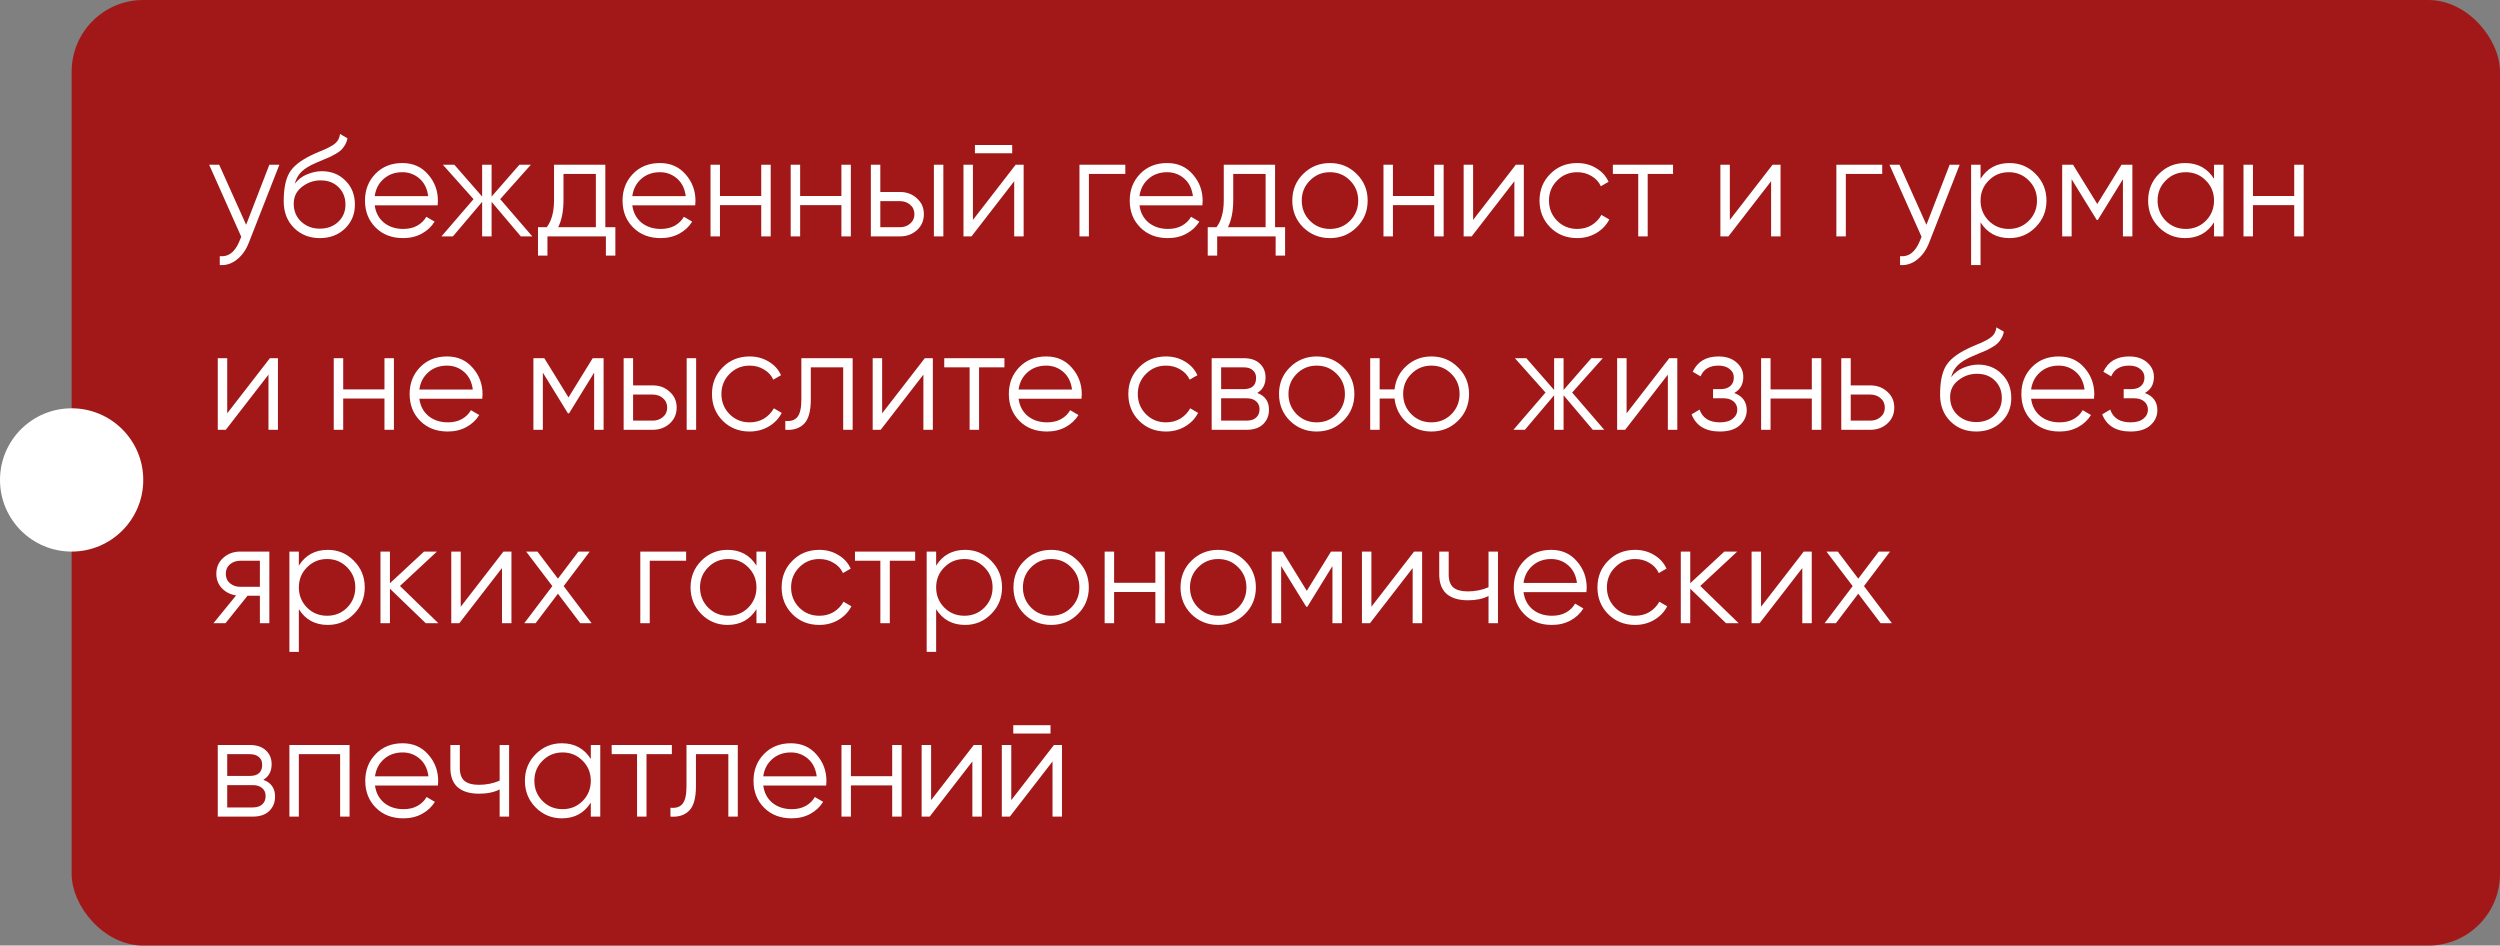
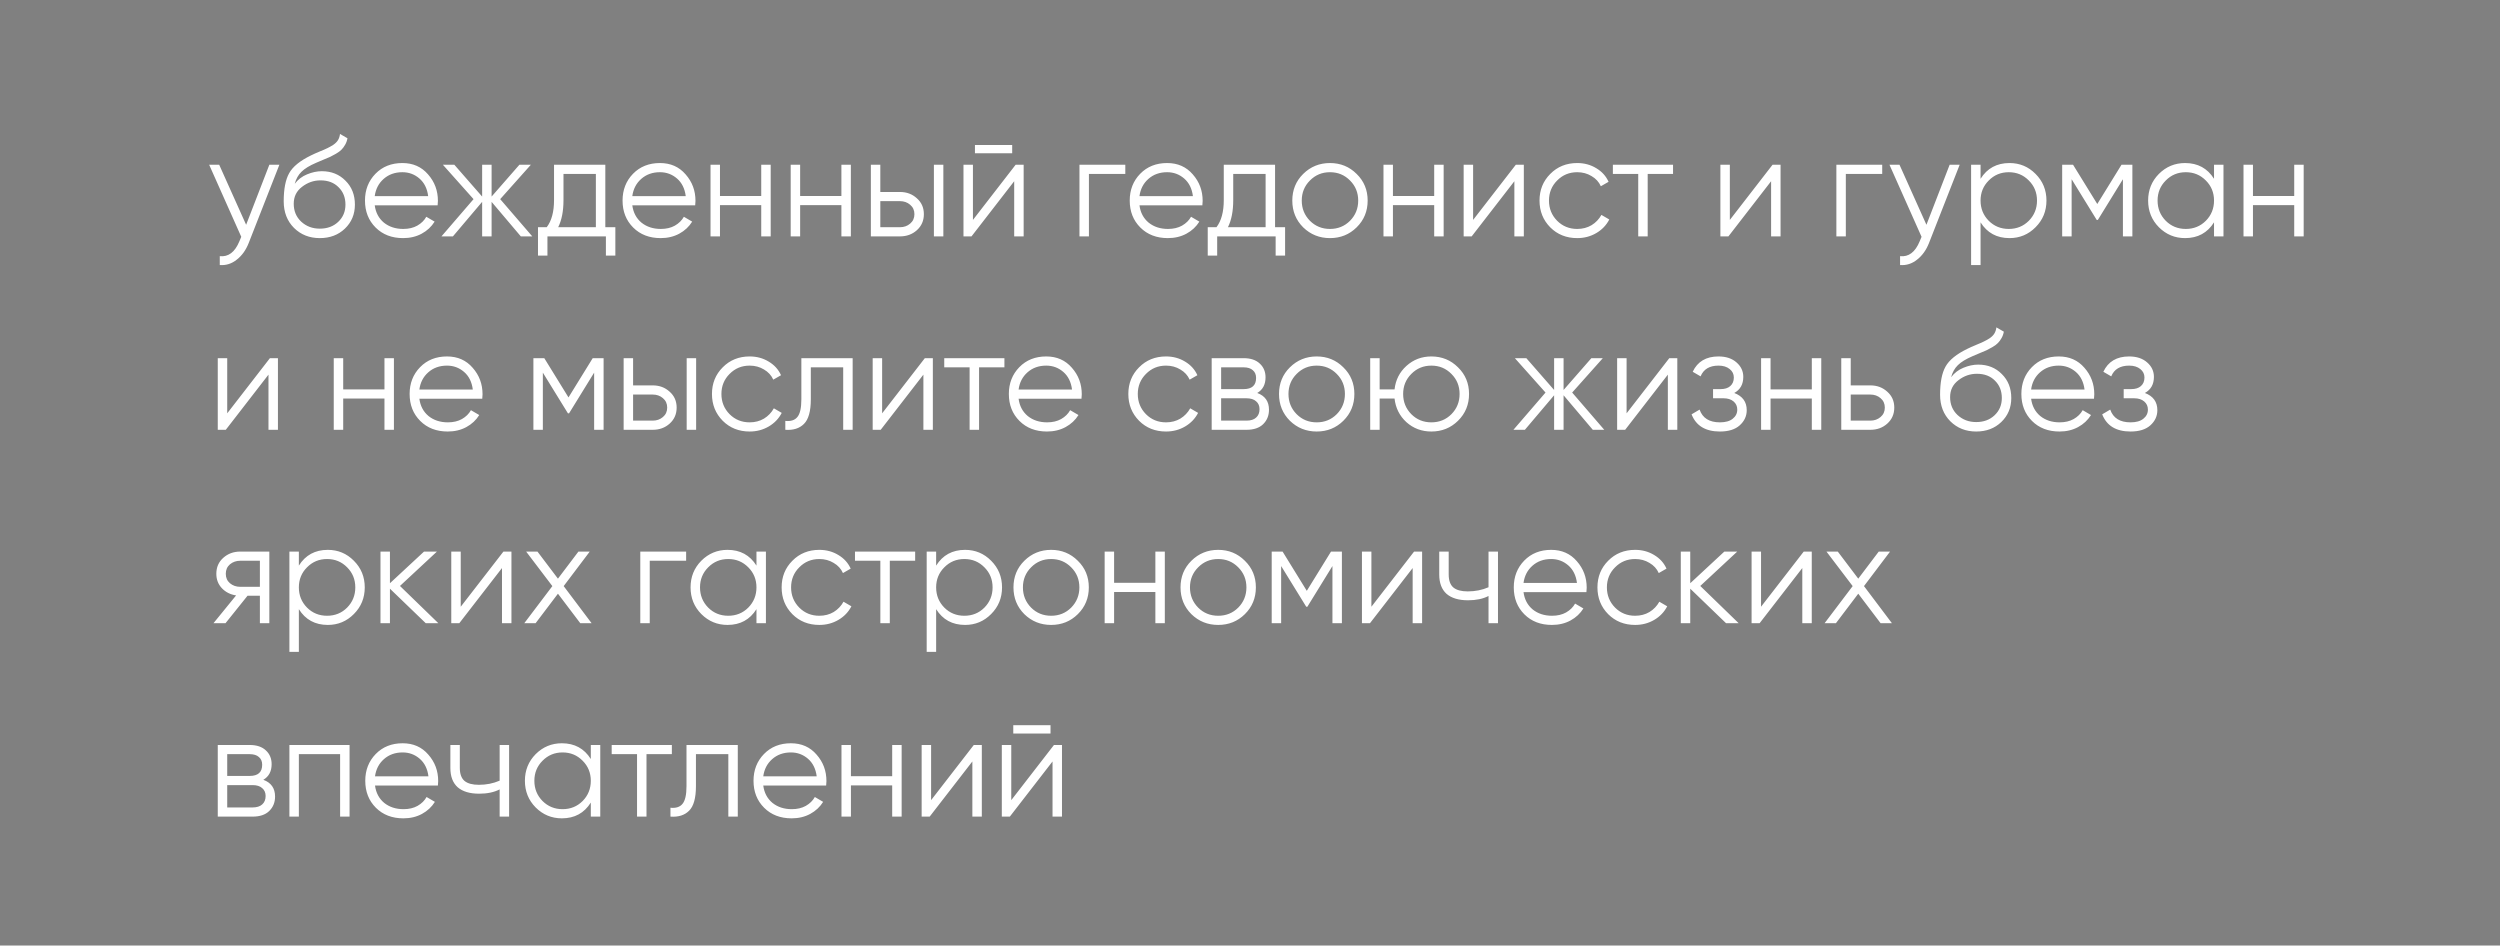
<svg xmlns="http://www.w3.org/2000/svg" width="349" height="132" viewBox="0 0 349 132" fill="none">
  <rect x="0" y="0" width="349" height="132" fill="#808080" stroke="none" />
-   <rect x="10" width="339" height="132" rx="10" fill="#A21818" />
  <path d="M37.6 23H39L34.72 33.92C34.333 34.907 33.78 35.68 33.06 36.24C32.353 36.813 31.56 37.067 30.68 37V35.76C31.88 35.893 32.793 35.2 33.42 33.68L33.68 33.06L29.2 23H30.6L34.36 31.38L37.6 23ZM44.645 33.24C43.205 33.24 42.005 32.767 41.045 31.82C40.085 30.86 39.605 29.62 39.605 28.1C39.605 26.393 39.858 25.087 40.365 24.18C40.871 23.26 41.898 22.427 43.445 21.68C43.738 21.533 44.125 21.36 44.605 21.16C45.098 20.96 45.465 20.8 45.705 20.68C45.958 20.56 46.231 20.407 46.525 20.22C46.818 20.02 47.038 19.8 47.185 19.56C47.331 19.32 47.425 19.033 47.465 18.7L48.505 19.3C48.451 19.62 48.345 19.92 48.185 20.2C48.025 20.48 47.858 20.707 47.685 20.88C47.525 21.053 47.265 21.247 46.905 21.46C46.558 21.66 46.285 21.807 46.085 21.9C45.898 21.98 45.565 22.12 45.085 22.32C44.618 22.52 44.305 22.653 44.145 22.72C43.211 23.12 42.525 23.54 42.085 23.98C41.645 24.407 41.331 24.967 41.145 25.66C41.598 25.06 42.171 24.62 42.865 24.34C43.571 24.047 44.258 23.9 44.925 23.9C46.258 23.9 47.358 24.34 48.225 25.22C49.105 26.087 49.545 27.2 49.545 28.56C49.545 29.907 49.078 31.027 48.145 31.92C47.225 32.8 46.058 33.24 44.645 33.24ZM44.645 31.92C45.685 31.92 46.538 31.607 47.205 30.98C47.885 30.34 48.225 29.533 48.225 28.56C48.225 27.573 47.905 26.767 47.265 26.14C46.638 25.5 45.798 25.18 44.745 25.18C43.798 25.18 42.938 25.48 42.165 26.08C41.391 26.667 41.005 27.453 41.005 28.44C41.005 29.453 41.351 30.287 42.045 30.94C42.751 31.593 43.618 31.92 44.645 31.92ZM56.172 22.76C57.652 22.76 58.846 23.287 59.752 24.34C60.672 25.38 61.132 26.613 61.132 28.04C61.132 28.187 61.119 28.393 61.092 28.66H52.312C52.446 29.673 52.872 30.48 53.592 31.08C54.326 31.667 55.226 31.96 56.292 31.96C57.052 31.96 57.706 31.807 58.252 31.5C58.812 31.18 59.232 30.767 59.512 30.26L60.672 30.94C60.232 31.647 59.632 32.207 58.872 32.62C58.112 33.033 57.246 33.24 56.272 33.24C54.699 33.24 53.419 32.747 52.432 31.76C51.446 30.773 50.952 29.52 50.952 28C50.952 26.507 51.439 25.26 52.412 24.26C53.386 23.26 54.639 22.76 56.172 22.76ZM56.172 24.04C55.132 24.04 54.259 24.353 53.552 24.98C52.859 25.593 52.446 26.393 52.312 27.38H59.772C59.639 26.327 59.232 25.507 58.552 24.92C57.872 24.333 57.079 24.04 56.172 24.04ZM74.307 33H72.707L68.627 28.18V33H67.307V28.18L63.227 33H61.627L66.107 27.8L61.827 23H63.427L67.307 27.44V23H68.627V27.44L72.507 23H74.107L69.827 27.8L74.307 33ZM84.503 31.72H85.903V35.68H84.583V33H76.423V35.68H75.103V31.72H76.323C77.003 30.827 77.343 29.567 77.343 27.94V23H84.503V31.72ZM77.923 31.72H83.183V24.28H78.663V27.94C78.663 29.473 78.416 30.733 77.923 31.72ZM92.129 22.76C93.609 22.76 94.803 23.287 95.709 24.34C96.629 25.38 97.089 26.613 97.089 28.04C97.089 28.187 97.076 28.393 97.049 28.66H88.269C88.403 29.673 88.829 30.48 89.549 31.08C90.283 31.667 91.183 31.96 92.249 31.96C93.009 31.96 93.663 31.807 94.209 31.5C94.769 31.18 95.189 30.767 95.469 30.26L96.629 30.94C96.189 31.647 95.589 32.207 94.829 32.62C94.069 33.033 93.203 33.24 92.229 33.24C90.656 33.24 89.376 32.747 88.389 31.76C87.403 30.773 86.909 29.52 86.909 28C86.909 26.507 87.396 25.26 88.369 24.26C89.343 23.26 90.596 22.76 92.129 22.76ZM92.129 24.04C91.089 24.04 90.216 24.353 89.509 24.98C88.816 25.593 88.403 26.393 88.269 27.38H95.729C95.596 26.327 95.189 25.507 94.509 24.92C93.829 24.333 93.036 24.04 92.129 24.04ZM106.269 23H107.589V33H106.269V28.64H100.509V33H99.189V23H100.509V27.36H106.269V23ZM117.46 23H118.78V33H117.46V28.64H111.7V33H110.38V23H111.7V27.36H117.46V23ZM125.632 26.8C126.565 26.8 127.352 27.093 127.992 27.68C128.645 28.253 128.972 28.993 128.972 29.9C128.972 30.807 128.645 31.553 127.992 32.14C127.352 32.713 126.565 33 125.632 33H121.572V23H122.892V26.8H125.632ZM130.372 23H131.692V33H130.372V23ZM125.632 31.72C126.192 31.72 126.665 31.553 127.052 31.22C127.452 30.887 127.652 30.447 127.652 29.9C127.652 29.353 127.452 28.913 127.052 28.58C126.665 28.247 126.192 28.08 125.632 28.08H122.892V31.72H125.632ZM136.102 21.4V20.24H141.302V21.4H136.102ZM141.782 23H142.902V33H141.582V25.3L135.622 33H134.502V23H135.822V30.7L141.782 23ZM157.093 23V24.28H152.013V33H150.693V23H157.093ZM162.93 22.76C164.41 22.76 165.603 23.287 166.51 24.34C167.43 25.38 167.89 26.613 167.89 28.04C167.89 28.187 167.877 28.393 167.85 28.66H159.07C159.203 29.673 159.63 30.48 160.35 31.08C161.083 31.667 161.983 31.96 163.05 31.96C163.81 31.96 164.463 31.807 165.01 31.5C165.57 31.18 165.99 30.767 166.27 30.26L167.43 30.94C166.99 31.647 166.39 32.207 165.63 32.62C164.87 33.033 164.003 33.24 163.03 33.24C161.457 33.24 160.177 32.747 159.19 31.76C158.203 30.773 157.71 29.52 157.71 28C157.71 26.507 158.197 25.26 159.17 24.26C160.143 23.26 161.397 22.76 162.93 22.76ZM162.93 24.04C161.89 24.04 161.017 24.353 160.31 24.98C159.617 25.593 159.203 26.393 159.07 27.38H166.53C166.397 26.327 165.99 25.507 165.31 24.92C164.63 24.333 163.837 24.04 162.93 24.04ZM177.999 31.72H179.399V35.68H178.079V33H169.919V35.68H168.599V31.72H169.819C170.499 30.827 170.839 29.567 170.839 27.94V23H177.999V31.72ZM171.419 31.72H176.679V24.28H172.159V27.94C172.159 29.473 171.913 30.733 171.419 31.72ZM189.385 31.74C188.372 32.74 187.132 33.24 185.665 33.24C184.199 33.24 182.952 32.74 181.925 31.74C180.912 30.727 180.405 29.48 180.405 28C180.405 26.52 180.912 25.28 181.925 24.28C182.952 23.267 184.199 22.76 185.665 22.76C187.132 22.76 188.372 23.267 189.385 24.28C190.412 25.28 190.925 26.52 190.925 28C190.925 29.48 190.412 30.727 189.385 31.74ZM182.865 30.82C183.625 31.58 184.559 31.96 185.665 31.96C186.772 31.96 187.705 31.58 188.465 30.82C189.225 30.047 189.605 29.107 189.605 28C189.605 26.893 189.225 25.96 188.465 25.2C187.705 24.427 186.772 24.04 185.665 24.04C184.559 24.04 183.625 24.427 182.865 25.2C182.105 25.96 181.725 26.893 181.725 28C181.725 29.107 182.105 30.047 182.865 30.82ZM200.214 23H201.534V33H200.214V28.64H194.454V33H193.134V23H194.454V27.36H200.214V23ZM211.606 23H212.726V33H211.406V25.3L205.446 33H204.326V23H205.646V30.7L211.606 23ZM220.177 33.24C218.671 33.24 217.417 32.74 216.417 31.74C215.417 30.727 214.917 29.48 214.917 28C214.917 26.52 215.417 25.28 216.417 24.28C217.417 23.267 218.671 22.76 220.177 22.76C221.164 22.76 222.051 23 222.837 23.48C223.624 23.947 224.197 24.58 224.557 25.38L223.477 26C223.211 25.4 222.777 24.927 222.177 24.58C221.591 24.22 220.924 24.04 220.177 24.04C219.071 24.04 218.137 24.427 217.377 25.2C216.617 25.96 216.237 26.893 216.237 28C216.237 29.107 216.617 30.047 217.377 30.82C218.137 31.58 219.071 31.96 220.177 31.96C220.924 31.96 221.591 31.787 222.177 31.44C222.764 31.08 223.224 30.6 223.557 30L224.657 30.64C224.244 31.44 223.637 32.073 222.837 32.54C222.037 33.007 221.151 33.24 220.177 33.24ZM233.557 23V24.28H230.017V33H228.697V24.28H225.157V23H233.557ZM247.446 23H248.566V33H247.246V25.3L241.286 33H240.166V23H241.486V30.7L247.446 23ZM262.757 23V24.28H257.677V33H256.357V23H262.757ZM272.17 23H273.57L269.29 33.92C268.904 34.907 268.35 35.68 267.63 36.24C266.924 36.813 266.13 37.067 265.25 37V35.76C266.45 35.893 267.364 35.2 267.99 33.68L268.25 33.06L263.77 23H265.17L268.93 31.38L272.17 23ZM280.526 22.76C281.952 22.76 283.166 23.267 284.166 24.28C285.179 25.293 285.686 26.533 285.686 28C285.686 29.467 285.179 30.707 284.166 31.72C283.166 32.733 281.952 33.24 280.526 33.24C278.752 33.24 277.406 32.507 276.486 31.04V37H275.166V23H276.486V24.96C277.406 23.493 278.752 22.76 280.526 22.76ZM277.626 30.82C278.386 31.58 279.319 31.96 280.426 31.96C281.532 31.96 282.466 31.58 283.226 30.82C283.986 30.047 284.366 29.107 284.366 28C284.366 26.893 283.986 25.96 283.226 25.2C282.466 24.427 281.532 24.04 280.426 24.04C279.319 24.04 278.386 24.427 277.626 25.2C276.866 25.96 276.486 26.893 276.486 28C276.486 29.107 276.866 30.047 277.626 30.82ZM297.68 23V33H296.36V25.02L292.86 30.7H292.7L289.2 25.02V33H287.88V23H289.4L292.78 28.48L296.16 23H297.68ZM309.078 23H310.398V33H309.078V31.04C308.158 32.507 306.811 33.24 305.038 33.24C303.611 33.24 302.391 32.733 301.378 31.72C300.378 30.707 299.878 29.467 299.878 28C299.878 26.533 300.378 25.293 301.378 24.28C302.391 23.267 303.611 22.76 305.038 22.76C306.811 22.76 308.158 23.493 309.078 24.96V23ZM302.338 30.82C303.098 31.58 304.031 31.96 305.138 31.96C306.245 31.96 307.178 31.58 307.938 30.82C308.698 30.047 309.078 29.107 309.078 28C309.078 26.893 308.698 25.96 307.938 25.2C307.178 24.427 306.245 24.04 305.138 24.04C304.031 24.04 303.098 24.427 302.338 25.2C301.578 25.96 301.198 26.893 301.198 28C301.198 29.107 301.578 30.047 302.338 30.82ZM320.273 23H321.593V33H320.273V28.64H314.513V33H313.193V23H314.513V27.36H320.273V23ZM37.68 50H38.8V60H37.48V52.3L31.52 60H30.4V50H31.72V57.7L37.68 50ZM53.671 50H54.991V60H53.671V55.64H47.911V60H46.591V50H47.911V54.36H53.671V50ZM62.403 49.76C63.883 49.76 65.076 50.287 65.983 51.34C66.903 52.38 67.363 53.613 67.363 55.04C67.363 55.187 67.35 55.393 67.323 55.66H58.543C58.676 56.673 59.103 57.48 59.823 58.08C60.556 58.667 61.456 58.96 62.523 58.96C63.283 58.96 63.936 58.807 64.483 58.5C65.043 58.18 65.463 57.767 65.743 57.26L66.903 57.94C66.463 58.647 65.863 59.207 65.103 59.62C64.343 60.033 63.476 60.24 62.503 60.24C60.929 60.24 59.65 59.747 58.663 58.76C57.676 57.773 57.183 56.52 57.183 55C57.183 53.507 57.669 52.26 58.643 51.26C59.616 50.26 60.87 49.76 62.403 49.76ZM62.403 51.04C61.363 51.04 60.489 51.353 59.783 51.98C59.09 52.593 58.676 53.393 58.543 54.38H66.003C65.87 53.327 65.463 52.507 64.783 51.92C64.103 51.333 63.309 51.04 62.403 51.04ZM84.263 50V60H82.942V52.02L79.442 57.7H79.282L75.782 52.02V60H74.463V50H75.983L79.362 55.48L82.743 50H84.263ZM91.12 53.8C92.053 53.8 92.84 54.093 93.48 54.68C94.133 55.253 94.46 55.993 94.46 56.9C94.46 57.807 94.133 58.553 93.48 59.14C92.84 59.713 92.053 60 91.12 60H87.06V50H88.38V53.8H91.12ZM95.86 50H97.18V60H95.86V50ZM91.12 58.72C91.68 58.72 92.153 58.553 92.54 58.22C92.94 57.887 93.14 57.447 93.14 56.9C93.14 56.353 92.94 55.913 92.54 55.58C92.153 55.247 91.68 55.08 91.12 55.08H88.38V58.72H91.12ZM104.65 60.24C103.143 60.24 101.89 59.74 100.89 58.74C99.89 57.727 99.39 56.48 99.39 55C99.39 53.52 99.89 52.28 100.89 51.28C101.89 50.267 103.143 49.76 104.65 49.76C105.637 49.76 106.523 50 107.31 50.48C108.097 50.947 108.67 51.58 109.03 52.38L107.95 53C107.683 52.4 107.25 51.927 106.65 51.58C106.063 51.22 105.397 51.04 104.65 51.04C103.543 51.04 102.61 51.427 101.85 52.2C101.09 52.96 100.71 53.893 100.71 55C100.71 56.107 101.09 57.047 101.85 57.82C102.61 58.58 103.543 58.96 104.65 58.96C105.397 58.96 106.063 58.787 106.65 58.44C107.237 58.08 107.697 57.6 108.03 57L109.13 57.64C108.717 58.44 108.11 59.073 107.31 59.54C106.51 60.007 105.623 60.24 104.65 60.24ZM119.03 50V60H117.71V51.28H113.19V55.74C113.19 57.407 112.87 58.553 112.23 59.18C111.603 59.807 110.736 60.08 109.63 60V58.76C110.39 58.84 110.95 58.66 111.31 58.22C111.683 57.78 111.87 56.953 111.87 55.74V50H119.03ZM129.106 50H130.226V60H128.906V52.3L122.946 60H121.826V50H123.146V57.7L129.106 50ZM140.217 50V51.28H136.677V60H135.357V51.28H131.817V50H140.217ZM146.055 49.76C147.535 49.76 148.728 50.287 149.635 51.34C150.555 52.38 151.015 53.613 151.015 55.04C151.015 55.187 151.002 55.393 150.975 55.66H142.195C142.328 56.673 142.755 57.48 143.475 58.08C144.208 58.667 145.108 58.96 146.175 58.96C146.935 58.96 147.588 58.807 148.135 58.5C148.695 58.18 149.115 57.767 149.395 57.26L150.555 57.94C150.115 58.647 149.515 59.207 148.755 59.62C147.995 60.033 147.128 60.24 146.155 60.24C144.582 60.24 143.302 59.747 142.315 58.76C141.328 57.773 140.835 56.52 140.835 55C140.835 53.507 141.322 52.26 142.295 51.26C143.268 50.26 144.522 49.76 146.055 49.76ZM146.055 51.04C145.015 51.04 144.142 51.353 143.435 51.98C142.742 52.593 142.328 53.393 142.195 54.38H149.655C149.522 53.327 149.115 52.507 148.435 51.92C147.755 51.333 146.962 51.04 146.055 51.04ZM162.775 60.24C161.268 60.24 160.015 59.74 159.015 58.74C158.015 57.727 157.515 56.48 157.515 55C157.515 53.52 158.015 52.28 159.015 51.28C160.015 50.267 161.268 49.76 162.775 49.76C163.762 49.76 164.648 50 165.435 50.48C166.222 50.947 166.795 51.58 167.155 52.38L166.075 53C165.808 52.4 165.375 51.927 164.775 51.58C164.188 51.22 163.522 51.04 162.775 51.04C161.668 51.04 160.735 51.427 159.975 52.2C159.215 52.96 158.835 53.893 158.835 55C158.835 56.107 159.215 57.047 159.975 57.82C160.735 58.58 161.668 58.96 162.775 58.96C163.522 58.96 164.188 58.787 164.775 58.44C165.362 58.08 165.822 57.6 166.155 57L167.255 57.64C166.842 58.44 166.235 59.073 165.435 59.54C164.635 60.007 163.748 60.24 162.775 60.24ZM175.51 54.86C176.603 55.26 177.15 56.04 177.15 57.2C177.15 58.013 176.877 58.687 176.33 59.22C175.797 59.74 175.023 60 174.01 60H169.15V50H173.61C174.583 50 175.337 50.253 175.87 50.76C176.403 51.253 176.67 51.893 176.67 52.68C176.67 53.68 176.283 54.407 175.51 54.86ZM173.61 51.28H170.47V54.32H173.61C174.77 54.32 175.35 53.8 175.35 52.76C175.35 52.293 175.197 51.933 174.89 51.68C174.597 51.413 174.17 51.28 173.61 51.28ZM174.01 58.72C174.597 58.72 175.043 58.58 175.35 58.3C175.67 58.02 175.83 57.627 175.83 57.12C175.83 56.653 175.67 56.287 175.35 56.02C175.043 55.74 174.597 55.6 174.01 55.6H170.47V58.72H174.01ZM187.53 58.74C186.517 59.74 185.277 60.24 183.81 60.24C182.343 60.24 181.097 59.74 180.07 58.74C179.057 57.727 178.55 56.48 178.55 55C178.55 53.52 179.057 52.28 180.07 51.28C181.097 50.267 182.343 49.76 183.81 49.76C185.277 49.76 186.517 50.267 187.53 51.28C188.557 52.28 189.07 53.52 189.07 55C189.07 56.48 188.557 57.727 187.53 58.74ZM181.01 57.82C181.77 58.58 182.703 58.96 183.81 58.96C184.917 58.96 185.85 58.58 186.61 57.82C187.37 57.047 187.75 56.107 187.75 55C187.75 53.893 187.37 52.96 186.61 52.2C185.85 51.427 184.917 51.04 183.81 51.04C182.703 51.04 181.77 51.427 181.01 52.2C180.25 52.96 179.87 53.893 179.87 55C179.87 56.107 180.25 57.047 181.01 57.82ZM199.819 49.76C201.286 49.76 202.526 50.267 203.539 51.28C204.566 52.28 205.079 53.52 205.079 55C205.079 56.48 204.566 57.727 203.539 58.74C202.526 59.74 201.286 60.24 199.819 60.24C198.472 60.24 197.312 59.807 196.339 58.94C195.379 58.06 194.826 56.96 194.679 55.64H192.599V60H191.279V50H192.599V54.36H194.679C194.826 53.04 195.379 51.947 196.339 51.08C197.312 50.2 198.472 49.76 199.819 49.76ZM197.019 57.82C197.779 58.58 198.712 58.96 199.819 58.96C200.926 58.96 201.859 58.58 202.619 57.82C203.379 57.047 203.759 56.107 203.759 55C203.759 53.893 203.379 52.96 202.619 52.2C201.859 51.427 200.926 51.04 199.819 51.04C198.712 51.04 197.779 51.427 197.019 52.2C196.259 52.96 195.879 53.893 195.879 55C195.879 56.107 196.259 57.047 197.019 57.82ZM223.955 60H222.355L218.275 55.18V60H216.955V55.18L212.875 60H211.275L215.755 54.8L211.475 50H213.075L216.955 54.44V50H218.275V54.44L222.155 50H223.755L219.475 54.8L223.955 60ZM233.032 50H234.152V60H232.832V52.3L226.872 60H225.752V50H227.072V57.7L233.032 50ZM242.103 54.86C243.263 55.3 243.843 56.1 243.843 57.26C243.843 58.087 243.516 58.793 242.863 59.38C242.223 59.953 241.303 60.24 240.103 60.24C238.09 60.24 236.77 59.44 236.143 57.84L237.263 57.18C237.676 58.367 238.623 58.96 240.103 58.96C240.876 58.96 241.47 58.793 241.883 58.46C242.31 58.127 242.523 57.7 242.523 57.18C242.523 56.713 242.35 56.333 242.003 56.04C241.656 55.747 241.19 55.6 240.603 55.6H239.143V54.32H240.203C240.776 54.32 241.223 54.18 241.543 53.9C241.876 53.607 242.043 53.207 242.043 52.7C242.043 52.22 241.85 51.827 241.463 51.52C241.076 51.2 240.556 51.04 239.903 51.04C238.65 51.04 237.816 51.54 237.403 52.54L236.303 51.9C236.97 50.473 238.17 49.76 239.903 49.76C240.956 49.76 241.796 50.04 242.423 50.6C243.05 51.147 243.363 51.82 243.363 52.62C243.363 53.647 242.943 54.393 242.103 54.86ZM252.929 50H254.249V60H252.929V55.64H247.169V60H245.849V50H247.169V54.36H252.929V50ZM261.101 53.8C262.034 53.8 262.821 54.093 263.461 54.68C264.114 55.253 264.441 55.993 264.441 56.9C264.441 57.807 264.114 58.553 263.461 59.14C262.821 59.713 262.034 60 261.101 60H257.041V50H258.361V53.8H261.101ZM261.101 58.72C261.661 58.72 262.134 58.553 262.521 58.22C262.921 57.887 263.121 57.447 263.121 56.9C263.121 56.353 262.921 55.913 262.521 55.58C262.134 55.247 261.661 55.08 261.101 55.08H258.361V58.72H261.101ZM275.875 60.24C274.435 60.24 273.235 59.767 272.275 58.82C271.315 57.86 270.835 56.62 270.835 55.1C270.835 53.393 271.088 52.087 271.595 51.18C272.102 50.26 273.128 49.427 274.675 48.68C274.968 48.533 275.355 48.36 275.835 48.16C276.328 47.96 276.695 47.8 276.935 47.68C277.188 47.56 277.462 47.407 277.755 47.22C278.048 47.02 278.268 46.8 278.415 46.56C278.562 46.32 278.655 46.033 278.695 45.7L279.735 46.3C279.682 46.62 279.575 46.92 279.415 47.2C279.255 47.48 279.088 47.707 278.915 47.88C278.755 48.053 278.495 48.247 278.135 48.46C277.788 48.66 277.515 48.807 277.315 48.9C277.128 48.98 276.795 49.12 276.315 49.32C275.848 49.52 275.535 49.653 275.375 49.72C274.442 50.12 273.755 50.54 273.315 50.98C272.875 51.407 272.562 51.967 272.375 52.66C272.828 52.06 273.402 51.62 274.095 51.34C274.802 51.047 275.488 50.9 276.155 50.9C277.488 50.9 278.588 51.34 279.455 52.22C280.335 53.087 280.775 54.2 280.775 55.56C280.775 56.907 280.308 58.027 279.375 58.92C278.455 59.8 277.288 60.24 275.875 60.24ZM275.875 58.92C276.915 58.92 277.768 58.607 278.435 57.98C279.115 57.34 279.455 56.533 279.455 55.56C279.455 54.573 279.135 53.767 278.495 53.14C277.868 52.5 277.028 52.18 275.975 52.18C275.028 52.18 274.168 52.48 273.395 53.08C272.622 53.667 272.235 54.453 272.235 55.44C272.235 56.453 272.582 57.287 273.275 57.94C273.982 58.593 274.848 58.92 275.875 58.92ZM287.403 49.76C288.883 49.76 290.076 50.287 290.983 51.34C291.903 52.38 292.363 53.613 292.363 55.04C292.363 55.187 292.349 55.393 292.323 55.66H283.543C283.676 56.673 284.103 57.48 284.823 58.08C285.556 58.667 286.456 58.96 287.523 58.96C288.283 58.96 288.936 58.807 289.483 58.5C290.043 58.18 290.463 57.767 290.743 57.26L291.903 57.94C291.463 58.647 290.863 59.207 290.103 59.62C289.343 60.033 288.476 60.24 287.503 60.24C285.929 60.24 284.649 59.747 283.663 58.76C282.676 57.773 282.183 56.52 282.183 55C282.183 53.507 282.669 52.26 283.643 51.26C284.616 50.26 285.869 49.76 287.403 49.76ZM287.403 51.04C286.363 51.04 285.489 51.353 284.783 51.98C284.089 52.593 283.676 53.393 283.543 54.38H291.003C290.869 53.327 290.463 52.507 289.783 51.92C289.103 51.333 288.309 51.04 287.403 51.04ZM299.427 54.86C300.587 55.3 301.167 56.1 301.167 57.26C301.167 58.087 300.841 58.793 300.187 59.38C299.547 59.953 298.627 60.24 297.427 60.24C295.414 60.24 294.094 59.44 293.467 57.84L294.587 57.18C295.001 58.367 295.947 58.96 297.427 58.96C298.201 58.96 298.794 58.793 299.207 58.46C299.634 58.127 299.847 57.7 299.847 57.18C299.847 56.713 299.674 56.333 299.327 56.04C298.981 55.747 298.514 55.6 297.927 55.6H296.467V54.32H297.527C298.101 54.32 298.547 54.18 298.867 53.9C299.201 53.607 299.367 53.207 299.367 52.7C299.367 52.22 299.174 51.827 298.787 51.52C298.401 51.2 297.881 51.04 297.227 51.04C295.974 51.04 295.141 51.54 294.727 52.54L293.627 51.9C294.294 50.473 295.494 49.76 297.227 49.76C298.281 49.76 299.121 50.04 299.747 50.6C300.374 51.147 300.687 51.82 300.687 52.62C300.687 53.647 300.267 54.393 299.427 54.86ZM37.6 77V87H36.28V83.16H34.56L31.48 87H29.8L32.96 83.12C32.16 83 31.5 82.667 30.98 82.12C30.46 81.573 30.2 80.9 30.2 80.1C30.2 79.193 30.52 78.453 31.16 77.88C31.813 77.293 32.607 77 33.54 77H37.6ZM33.54 81.92H36.28V78.28H33.54C32.98 78.28 32.5 78.447 32.1 78.78C31.713 79.113 31.52 79.553 31.52 80.1C31.52 80.647 31.713 81.087 32.1 81.42C32.5 81.753 32.98 81.92 33.54 81.92ZM45.76 76.76C47.187 76.76 48.4 77.267 49.4 78.28C50.413 79.293 50.92 80.533 50.92 82C50.92 83.467 50.413 84.707 49.4 85.72C48.4 86.733 47.187 87.24 45.76 87.24C43.987 87.24 42.64 86.507 41.72 85.04V91H40.4V77H41.72V78.96C42.64 77.493 43.987 76.76 45.76 76.76ZM42.86 84.82C43.62 85.58 44.553 85.96 45.66 85.96C46.767 85.96 47.7 85.58 48.46 84.82C49.22 84.047 49.6 83.107 49.6 82C49.6 80.893 49.22 79.96 48.46 79.2C47.7 78.427 46.767 78.04 45.66 78.04C44.553 78.04 43.62 78.427 42.86 79.2C42.1 79.96 41.72 80.893 41.72 82C41.72 83.107 42.1 84.047 42.86 84.82ZM61.195 87H59.435L54.435 82.18V87H53.115V77H54.435V81.42L59.195 77H60.995L55.835 81.8L61.195 87ZM70.278 77H71.398V87H70.078V79.3L64.118 87H62.998V77H64.318V84.7L70.278 77ZM82.589 87H81.009L77.889 82.88L74.769 87H73.189L77.109 81.82L73.449 77H75.029L77.889 80.78L80.749 77H82.329L78.689 81.82L82.589 87ZM95.784 77V78.28H90.704V87H89.384V77H95.784ZM105.602 77H106.922V87H105.602V85.04C104.682 86.507 103.335 87.24 101.562 87.24C100.135 87.24 98.915 86.733 97.902 85.72C96.902 84.707 96.402 83.467 96.402 82C96.402 80.533 96.902 79.293 97.902 78.28C98.915 77.267 100.135 76.76 101.562 76.76C103.335 76.76 104.682 77.493 105.602 78.96V77ZM98.862 84.82C99.622 85.58 100.555 85.96 101.662 85.96C102.768 85.96 103.702 85.58 104.462 84.82C105.222 84.047 105.602 83.107 105.602 82C105.602 80.893 105.222 79.96 104.462 79.2C103.702 78.427 102.768 78.04 101.662 78.04C100.555 78.04 99.622 78.427 98.862 79.2C98.102 79.96 97.722 80.893 97.722 82C97.722 83.107 98.102 84.047 98.862 84.82ZM114.376 87.24C112.87 87.24 111.616 86.74 110.616 85.74C109.616 84.727 109.116 83.48 109.116 82C109.116 80.52 109.616 79.28 110.616 78.28C111.616 77.267 112.87 76.76 114.376 76.76C115.363 76.76 116.25 77 117.036 77.48C117.823 77.947 118.396 78.58 118.756 79.38L117.676 80C117.41 79.4 116.976 78.927 116.376 78.58C115.79 78.22 115.123 78.04 114.376 78.04C113.27 78.04 112.336 78.427 111.576 79.2C110.816 79.96 110.436 80.893 110.436 82C110.436 83.107 110.816 84.047 111.576 84.82C112.336 85.58 113.27 85.96 114.376 85.96C115.123 85.96 115.79 85.787 116.376 85.44C116.963 85.08 117.423 84.6 117.756 84L118.856 84.64C118.443 85.44 117.836 86.073 117.036 86.54C116.236 87.007 115.35 87.24 114.376 87.24ZM127.756 77V78.28H124.216V87H122.896V78.28H119.356V77H127.756ZM134.725 76.76C136.152 76.76 137.365 77.267 138.365 78.28C139.378 79.293 139.885 80.533 139.885 82C139.885 83.467 139.378 84.707 138.365 85.72C137.365 86.733 136.152 87.24 134.725 87.24C132.952 87.24 131.605 86.507 130.685 85.04V91H129.365V77H130.685V78.96C131.605 77.493 132.952 76.76 134.725 76.76ZM131.825 84.82C132.585 85.58 133.518 85.96 134.625 85.96C135.732 85.96 136.665 85.58 137.425 84.82C138.185 84.047 138.565 83.107 138.565 82C138.565 80.893 138.185 79.96 137.425 79.2C136.665 78.427 135.732 78.04 134.625 78.04C133.518 78.04 132.585 78.427 131.825 79.2C131.065 79.96 130.685 80.893 130.685 82C130.685 83.107 131.065 84.047 131.825 84.82ZM150.46 85.74C149.446 86.74 148.206 87.24 146.74 87.24C145.273 87.24 144.026 86.74 143 85.74C141.986 84.727 141.48 83.48 141.48 82C141.48 80.52 141.986 79.28 143 78.28C144.026 77.267 145.273 76.76 146.74 76.76C148.206 76.76 149.446 77.267 150.46 78.28C151.486 79.28 152 80.52 152 82C152 83.48 151.486 84.727 150.46 85.74ZM143.94 84.82C144.7 85.58 145.633 85.96 146.74 85.96C147.846 85.96 148.78 85.58 149.54 84.82C150.3 84.047 150.68 83.107 150.68 82C150.68 80.893 150.3 79.96 149.54 79.2C148.78 78.427 147.846 78.04 146.74 78.04C145.633 78.04 144.7 78.427 143.94 79.2C143.18 79.96 142.8 80.893 142.8 82C142.8 83.107 143.18 84.047 143.94 84.82ZM161.289 77H162.609V87H161.289V82.64H155.529V87H154.209V77H155.529V81.36H161.289V77ZM173.78 85.74C172.767 86.74 171.527 87.24 170.06 87.24C168.593 87.24 167.347 86.74 166.32 85.74C165.307 84.727 164.8 83.48 164.8 82C164.8 80.52 165.307 79.28 166.32 78.28C167.347 77.267 168.593 76.76 170.06 76.76C171.527 76.76 172.767 77.267 173.78 78.28C174.807 79.28 175.32 80.52 175.32 82C175.32 83.48 174.807 84.727 173.78 85.74ZM167.26 84.82C168.02 85.58 168.953 85.96 170.06 85.96C171.167 85.96 172.1 85.58 172.86 84.82C173.62 84.047 174 83.107 174 82C174 80.893 173.62 79.96 172.86 79.2C172.1 78.427 171.167 78.04 170.06 78.04C168.953 78.04 168.02 78.427 167.26 79.2C166.5 79.96 166.12 80.893 166.12 82C166.12 83.107 166.5 84.047 167.26 84.82ZM187.329 77V87H186.009V79.02L182.509 84.7H182.349L178.849 79.02V87H177.529V77H179.049L182.429 82.48L185.809 77H187.329ZM197.407 77H198.527V87H197.207V79.3L191.247 87H190.127V77H191.447V84.7L197.407 77ZM207.798 77H209.118V87H207.798V83.2C207.025 83.6 206.071 83.8 204.938 83.8C203.631 83.8 202.631 83.5 201.938 82.9C201.258 82.287 200.918 81.387 200.918 80.2V77H202.238V80.2C202.238 81.04 202.458 81.647 202.898 82.02C203.338 82.38 204.005 82.56 204.898 82.56C205.938 82.56 206.905 82.367 207.798 81.98V77ZM216.543 76.76C218.023 76.76 219.217 77.287 220.123 78.34C221.043 79.38 221.503 80.613 221.503 82.04C221.503 82.187 221.49 82.393 221.463 82.66H212.683C212.817 83.673 213.243 84.48 213.963 85.08C214.697 85.667 215.597 85.96 216.663 85.96C217.423 85.96 218.077 85.807 218.623 85.5C219.183 85.18 219.603 84.767 219.883 84.26L221.043 84.94C220.603 85.647 220.003 86.207 219.243 86.62C218.483 87.033 217.617 87.24 216.643 87.24C215.07 87.24 213.79 86.747 212.803 85.76C211.817 84.773 211.323 83.52 211.323 82C211.323 80.507 211.81 79.26 212.783 78.26C213.757 77.26 215.01 76.76 216.543 76.76ZM216.543 78.04C215.503 78.04 214.63 78.353 213.923 78.98C213.23 79.593 212.817 80.393 212.683 81.38H220.143C220.01 80.327 219.603 79.507 218.923 78.92C218.243 78.333 217.45 78.04 216.543 78.04ZM228.263 87.24C226.756 87.24 225.503 86.74 224.503 85.74C223.503 84.727 223.003 83.48 223.003 82C223.003 80.52 223.503 79.28 224.503 78.28C225.503 77.267 226.756 76.76 228.263 76.76C229.25 76.76 230.136 77 230.923 77.48C231.71 77.947 232.283 78.58 232.643 79.38L231.563 80C231.296 79.4 230.863 78.927 230.263 78.58C229.676 78.22 229.01 78.04 228.263 78.04C227.156 78.04 226.223 78.427 225.463 79.2C224.703 79.96 224.323 80.893 224.323 82C224.323 83.107 224.703 84.047 225.463 84.82C226.223 85.58 227.156 85.96 228.263 85.96C229.01 85.96 229.676 85.787 230.263 85.44C230.85 85.08 231.31 84.6 231.643 84L232.743 84.64C232.33 85.44 231.723 86.073 230.923 86.54C230.123 87.007 229.236 87.24 228.263 87.24ZM242.718 87H240.958L235.958 82.18V87H234.638V77H235.958V81.42L240.718 77H242.518L237.358 81.8L242.718 87ZM251.801 77H252.921V87H251.601V79.3L245.641 87H244.521V77H245.841V84.7L251.801 77ZM264.113 87H262.533L259.413 82.88L256.293 87H254.713L258.633 81.82L254.972 77H256.553L259.413 80.78L262.273 77H263.853L260.213 81.82L264.113 87ZM36.76 108.86C37.853 109.26 38.4 110.04 38.4 111.2C38.4 112.013 38.127 112.687 37.58 113.22C37.047 113.74 36.273 114 35.26 114H30.4V104H34.86C35.833 104 36.587 104.253 37.12 104.76C37.653 105.253 37.92 105.893 37.92 106.68C37.92 107.68 37.533 108.407 36.76 108.86ZM34.86 105.28H31.72V108.32H34.86C36.02 108.32 36.6 107.8 36.6 106.76C36.6 106.293 36.447 105.933 36.14 105.68C35.847 105.413 35.42 105.28 34.86 105.28ZM35.26 112.72C35.847 112.72 36.293 112.58 36.6 112.3C36.92 112.02 37.08 111.627 37.08 111.12C37.08 110.653 36.92 110.287 36.6 110.02C36.293 109.74 35.847 109.6 35.26 109.6H31.72V112.72H35.26ZM48.8 104V114H47.48V105.28H41.72V114H40.4V104H48.8ZM56.211 103.76C57.691 103.76 58.885 104.287 59.791 105.34C60.711 106.38 61.171 107.613 61.171 109.04C61.171 109.187 61.158 109.393 61.131 109.66H52.351C52.485 110.673 52.911 111.48 53.631 112.08C54.365 112.667 55.265 112.96 56.331 112.96C57.091 112.96 57.745 112.807 58.291 112.5C58.851 112.18 59.271 111.767 59.551 111.26L60.711 111.94C60.271 112.647 59.671 113.207 58.911 113.62C58.151 114.033 57.285 114.24 56.311 114.24C54.738 114.24 53.458 113.747 52.471 112.76C51.485 111.773 50.991 110.52 50.991 109C50.991 107.507 51.478 106.26 52.451 105.26C53.425 104.26 54.678 103.76 56.211 103.76ZM56.211 105.04C55.171 105.04 54.298 105.353 53.591 105.98C52.898 106.593 52.485 107.393 52.351 108.38H59.811C59.678 107.327 59.271 106.507 58.591 105.92C57.911 105.333 57.118 105.04 56.211 105.04ZM69.751 104H71.071V114H69.751V110.2C68.978 110.6 68.024 110.8 66.891 110.8C65.584 110.8 64.584 110.5 63.891 109.9C63.211 109.287 62.871 108.387 62.871 107.2V104H64.191V107.2C64.191 108.04 64.411 108.647 64.851 109.02C65.291 109.38 65.958 109.56 66.851 109.56C67.891 109.56 68.858 109.367 69.751 108.98V104ZM82.477 104H83.797V114H82.477V112.04C81.557 113.507 80.21 114.24 78.437 114.24C77.01 114.24 75.79 113.733 74.777 112.72C73.777 111.707 73.277 110.467 73.277 109C73.277 107.533 73.777 106.293 74.777 105.28C75.79 104.267 77.01 103.76 78.437 103.76C80.21 103.76 81.557 104.493 82.477 105.96V104ZM75.737 111.82C76.497 112.58 77.43 112.96 78.537 112.96C79.643 112.96 80.577 112.58 81.337 111.82C82.097 111.047 82.477 110.107 82.477 109C82.477 107.893 82.097 106.96 81.337 106.2C80.577 105.427 79.643 105.04 78.537 105.04C77.43 105.04 76.497 105.427 75.737 106.2C74.977 106.96 74.597 107.893 74.597 109C74.597 110.107 74.977 111.047 75.737 111.82ZM93.791 104V105.28H90.251V114H88.931V105.28H85.391V104H93.791ZM102.995 104V114H101.675V105.28H97.154V109.74C97.154 111.407 96.835 112.553 96.195 113.18C95.568 113.807 94.701 114.08 93.594 114V112.76C94.355 112.84 94.915 112.66 95.275 112.22C95.648 111.78 95.835 110.953 95.835 109.74V104H102.995ZM110.411 103.76C111.891 103.76 113.084 104.287 113.991 105.34C114.911 106.38 115.371 107.613 115.371 109.04C115.371 109.187 115.357 109.393 115.331 109.66H106.551C106.684 110.673 107.111 111.48 107.831 112.08C108.564 112.667 109.464 112.96 110.531 112.96C111.291 112.96 111.944 112.807 112.491 112.5C113.051 112.18 113.471 111.767 113.751 111.26L114.911 111.94C114.471 112.647 113.871 113.207 113.111 113.62C112.351 114.033 111.484 114.24 110.511 114.24C108.937 114.24 107.657 113.747 106.671 112.76C105.684 111.773 105.191 110.52 105.191 109C105.191 107.507 105.677 106.26 106.651 105.26C107.624 104.26 108.877 103.76 110.411 103.76ZM110.411 105.04C109.371 105.04 108.497 105.353 107.791 105.98C107.097 106.593 106.684 107.393 106.551 108.38H114.011C113.877 107.327 113.471 106.507 112.791 105.92C112.111 105.333 111.317 105.04 110.411 105.04ZM124.55 104H125.87V114H124.55V109.64H118.79V114H117.47V104H118.79V108.36H124.55V104ZM135.942 104H137.062V114H135.742V106.3L129.782 114H128.662V104H129.982V111.7L135.942 104ZM141.453 102.4V101.24H146.653V102.4H141.453ZM147.133 104H148.253V114H146.933V106.3L140.973 114H139.853V104H141.173V111.7L147.133 104Z" fill="white" />
-   <circle cx="10" cy="67" r="10" fill="white" />
</svg>